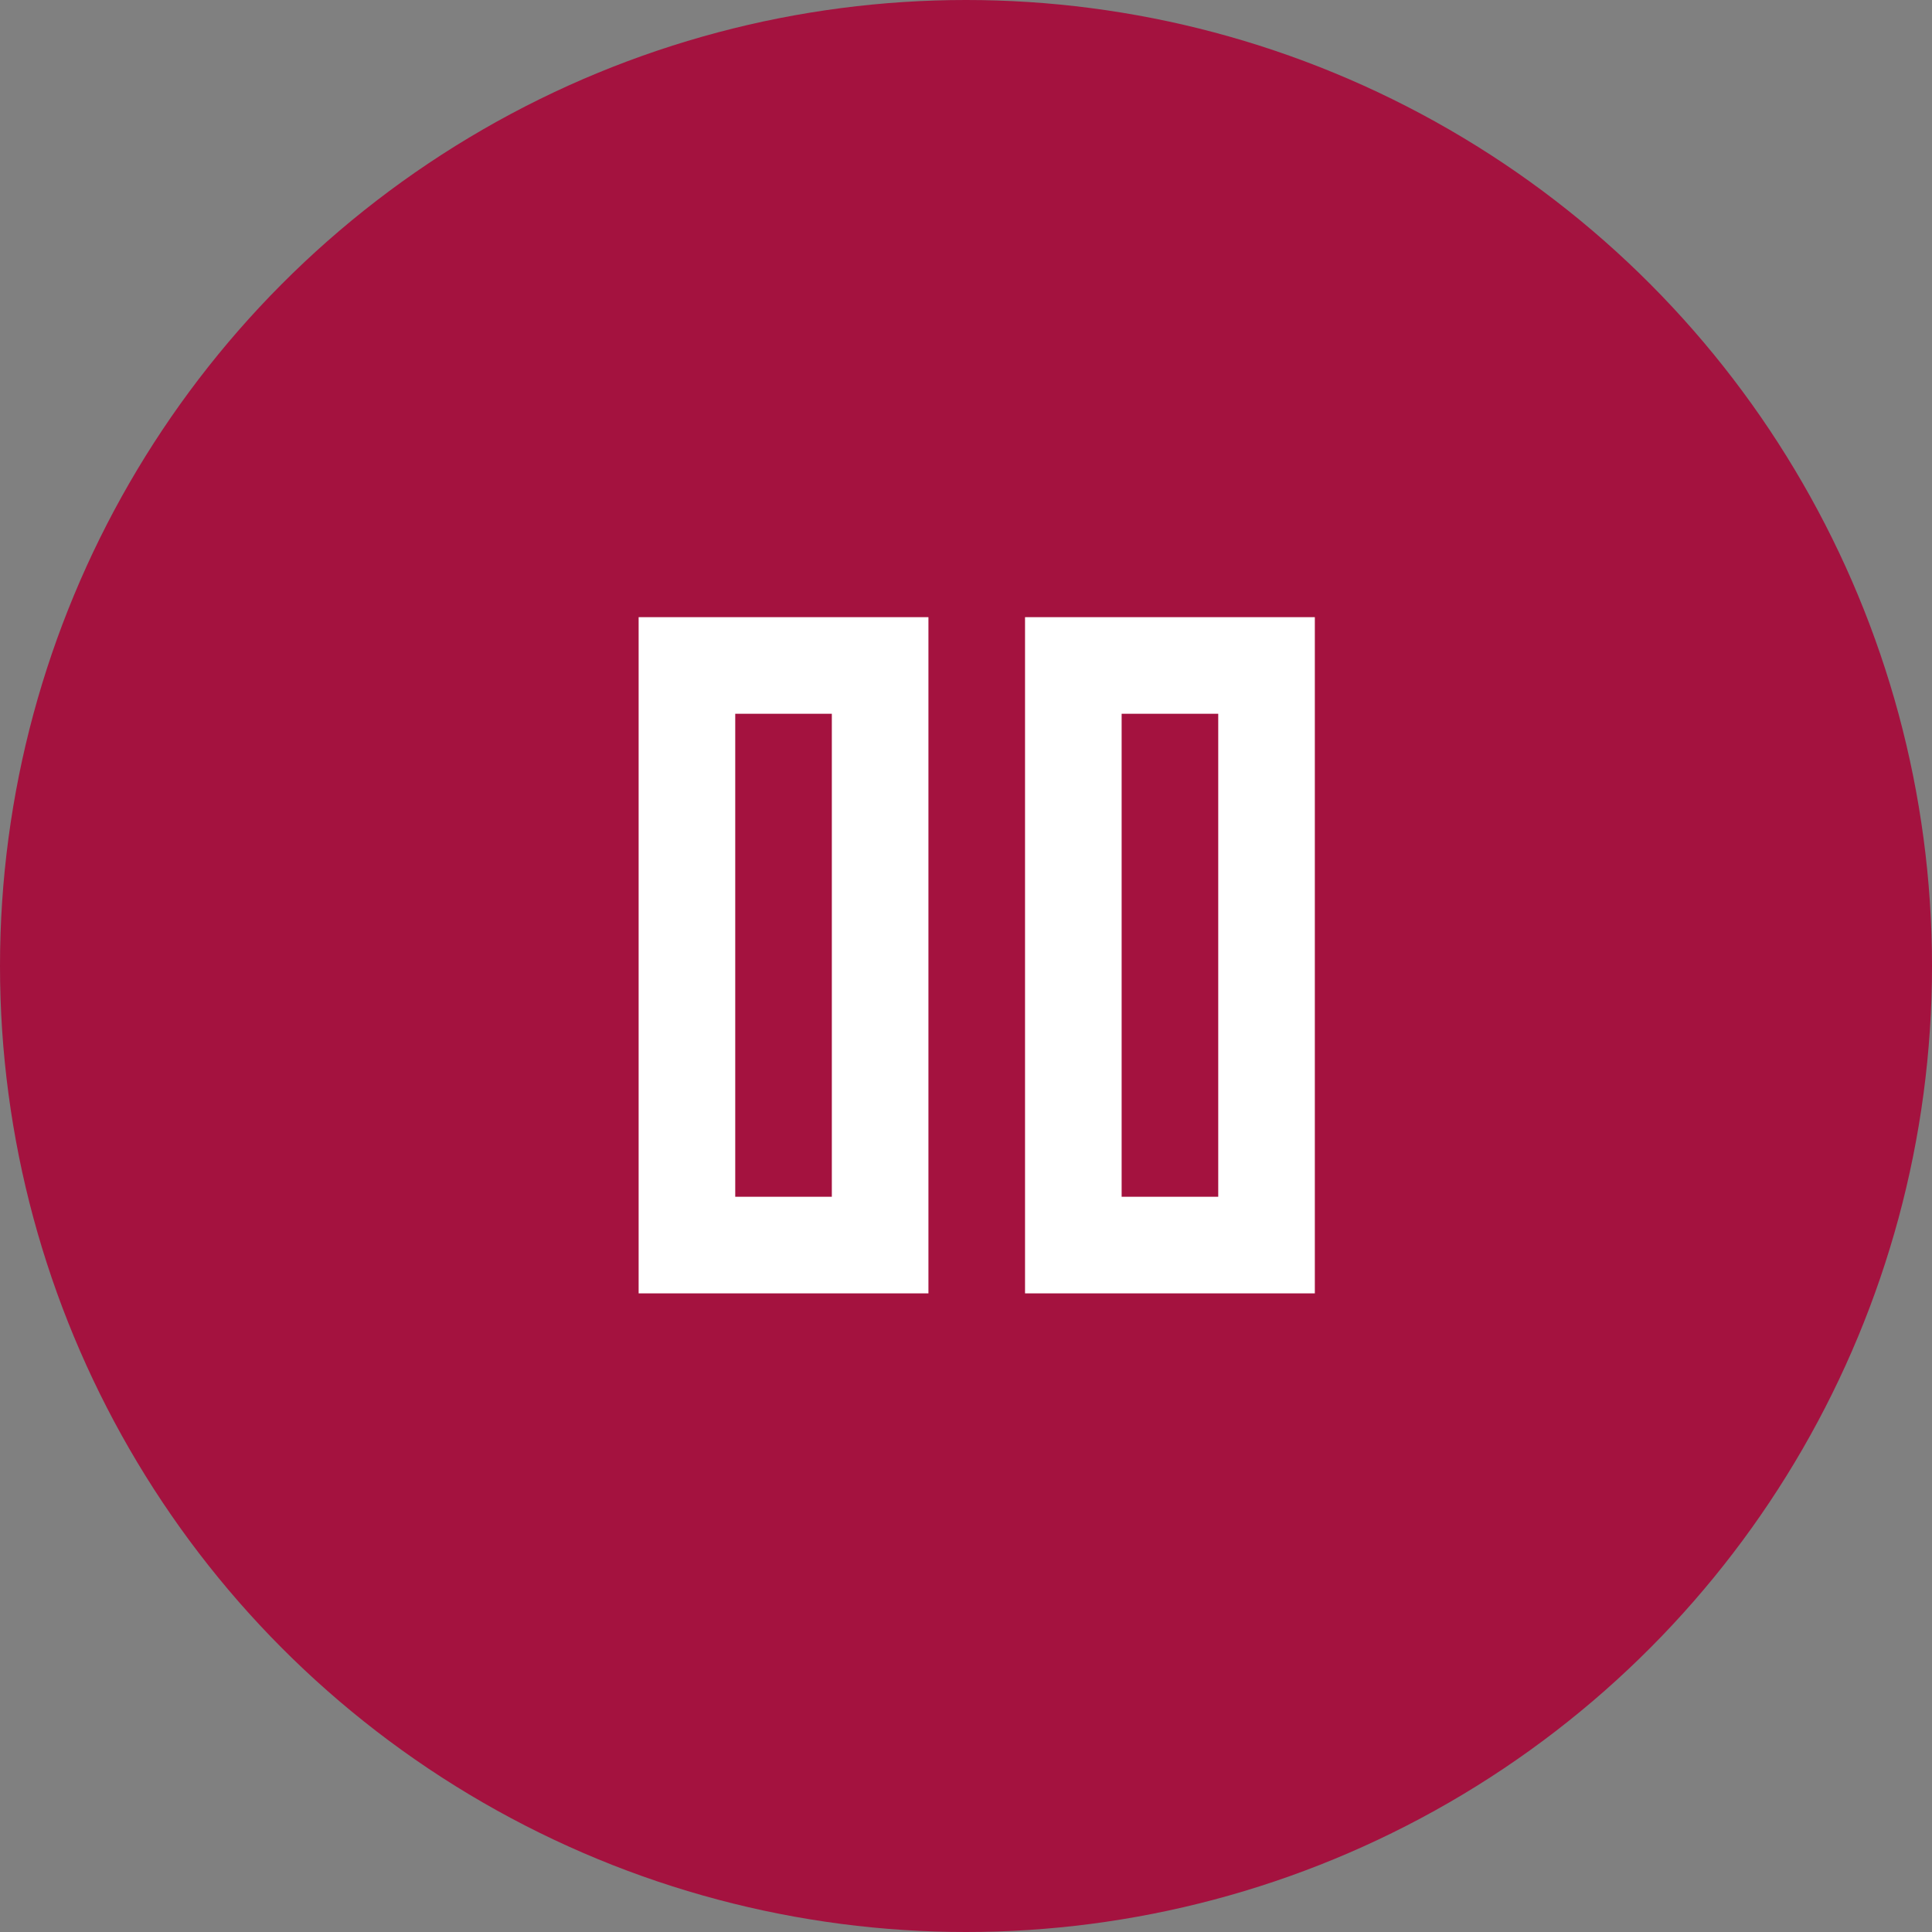
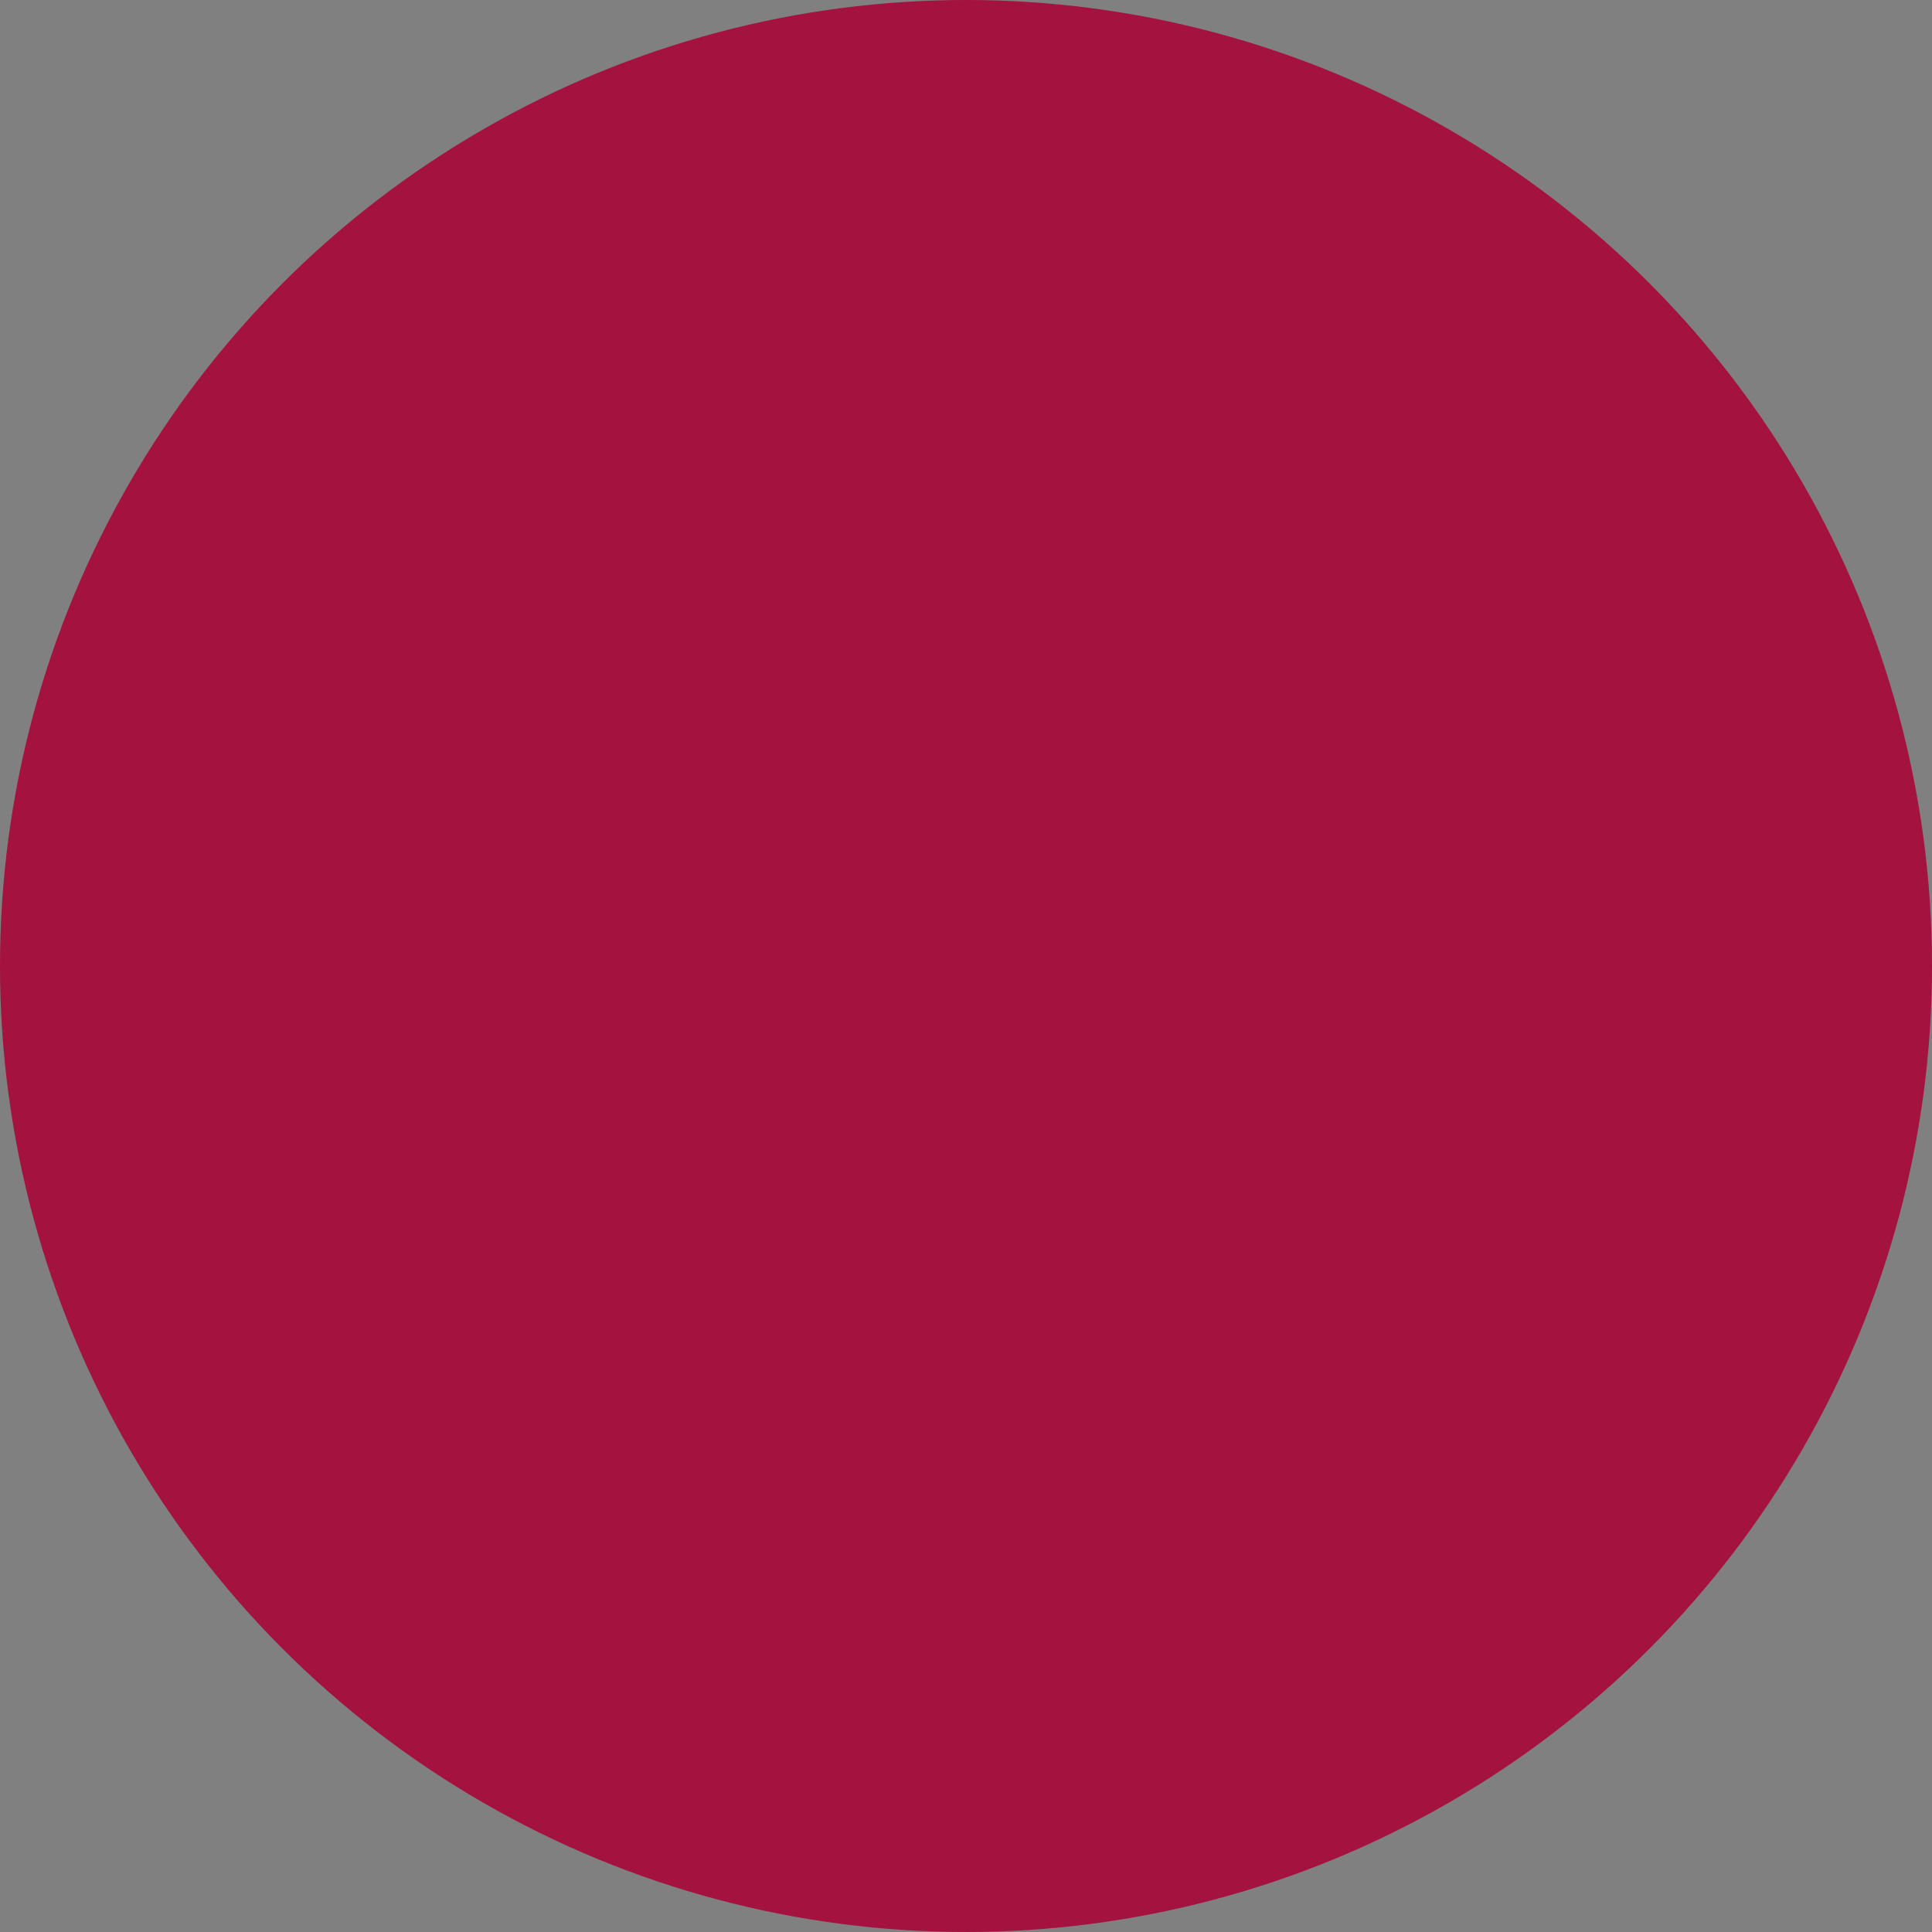
<svg xmlns="http://www.w3.org/2000/svg" width="36" height="36" viewBox="0 0 36 36" fill="none">
  <rect x="0" y="0" width="36" height="36" fill="#808080" stroke="none" />
  <circle cx="18" cy="18" r="18" transform="matrix(-1 0 0 1 36 0)" fill="#A4123F" />
  <mask id="mask0_12028_131" style="mask-type:alpha" maskUnits="userSpaceOnUse" x="7" y="7" width="23" height="22">
-     <rect width="21.6" height="21.6" transform="matrix(-1 0 0 1 29 7)" fill="#D9D9D9" />
-   </mask>
+     </mask>
  <g mask="url(#mask0_12028_131)">
-     <path d="M17.3 24.1V11.5H11.9V24.1H17.3ZM24.5 24.1V11.5H19.1V24.1H24.5ZM15.5 22.3H13.7V13.3H15.5V22.3ZM22.7 22.3H20.9V13.3H22.7V22.3Z" fill="white" />
+     <path d="M17.3 24.1V11.5H11.9V24.1H17.3ZM24.5 24.1V11.5H19.1V24.1H24.5ZM15.5 22.3H13.7V13.3H15.5V22.3ZM22.7 22.3H20.9V13.3H22.7Z" fill="white" />
  </g>
</svg>